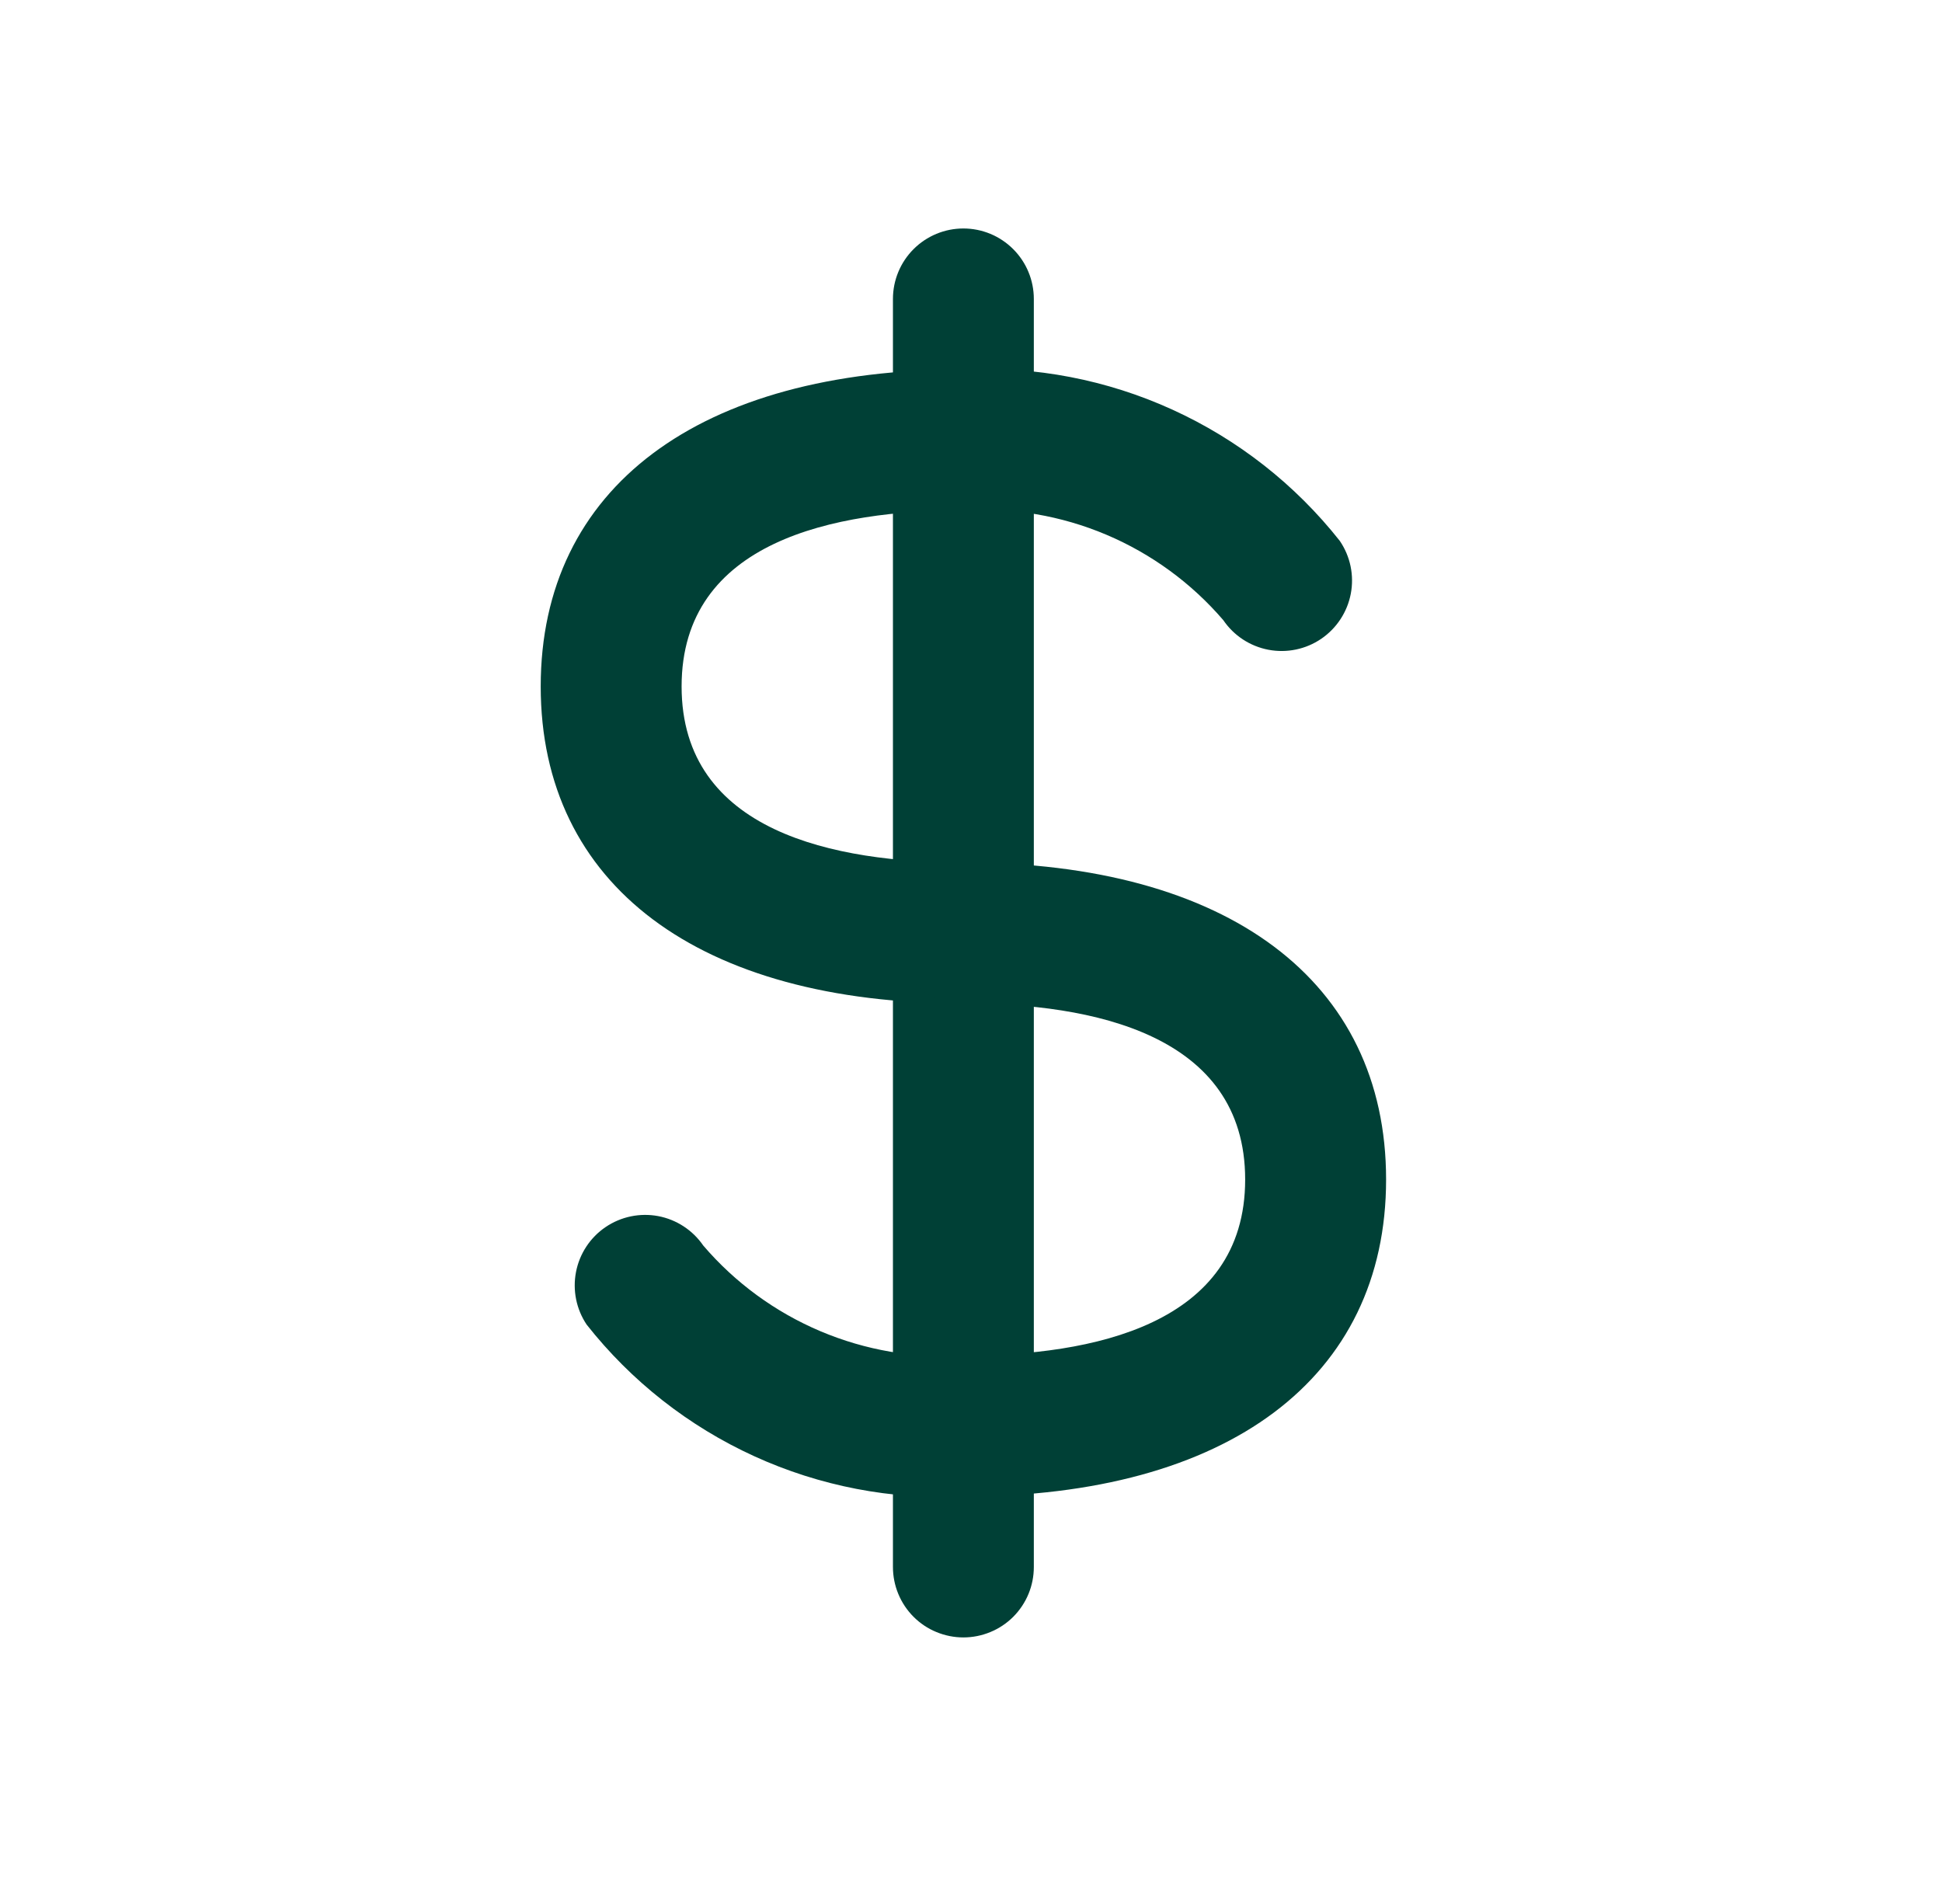
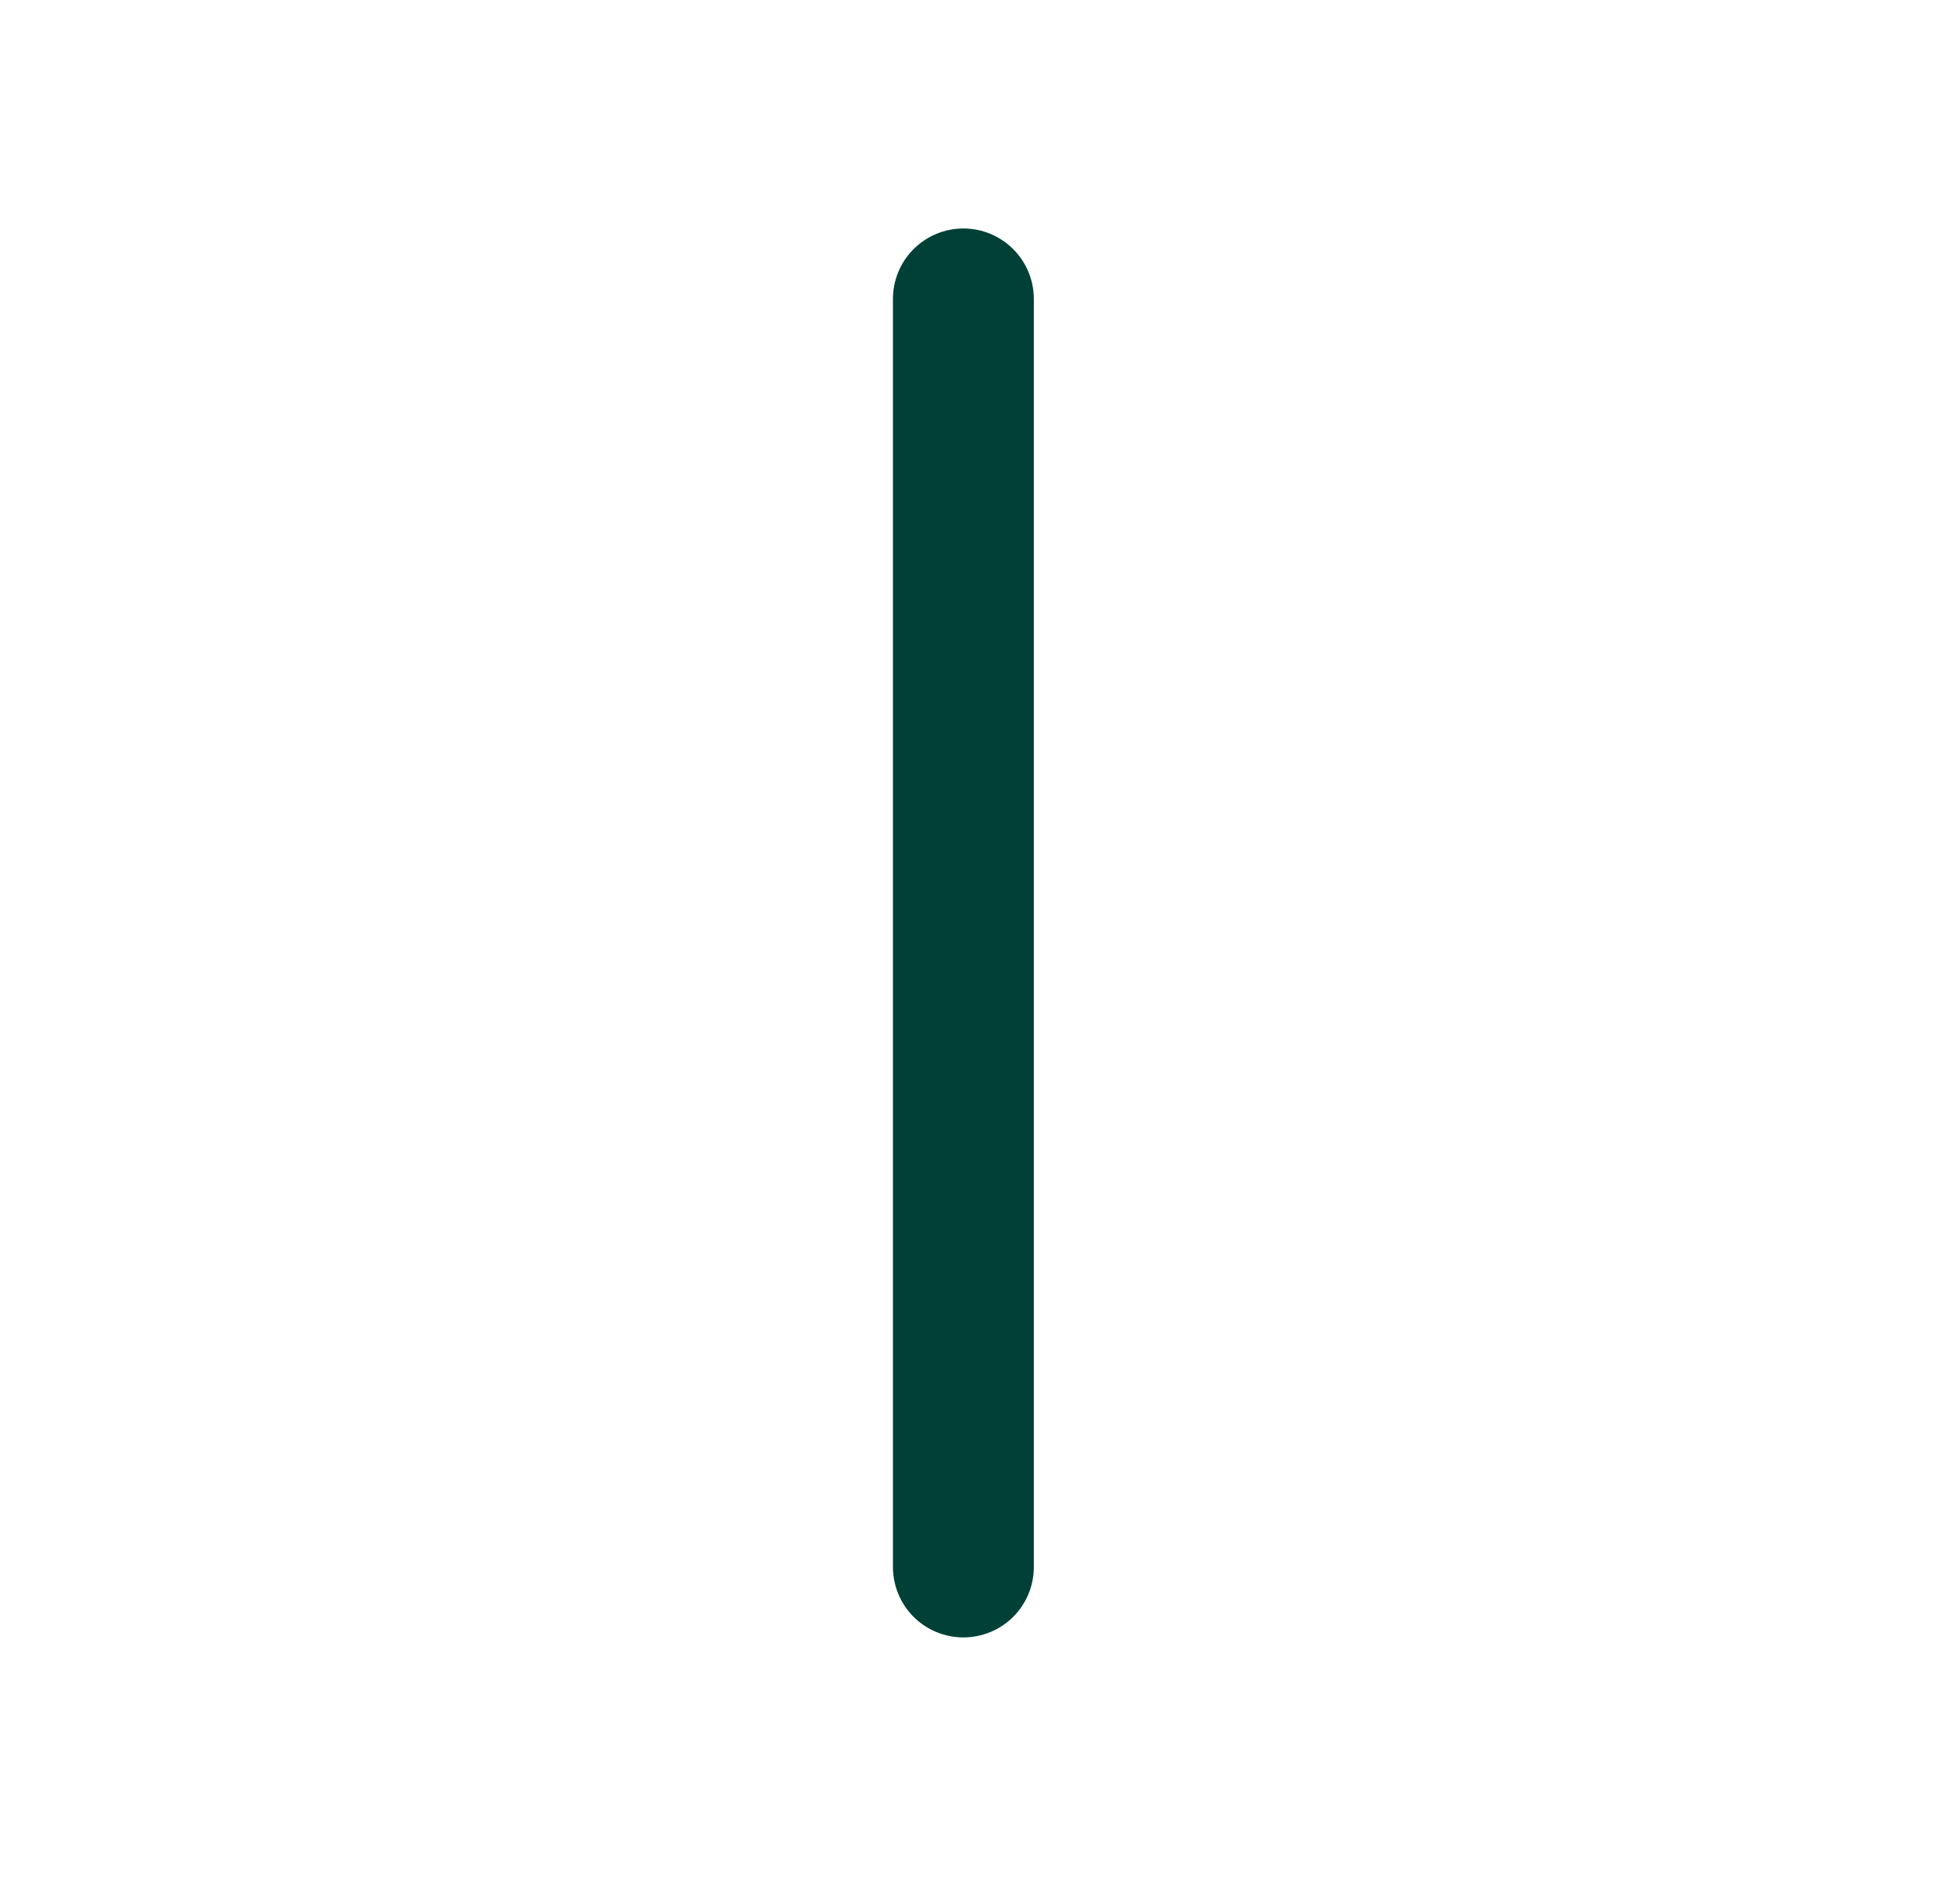
<svg xmlns="http://www.w3.org/2000/svg" width="51" height="50" viewBox="0 0 51 50" fill="none">
  <path d="M25.3 43C25.057 43 24.817 42.952 24.592 42.859C24.367 42.767 24.163 42.63 23.992 42.459C23.82 42.287 23.684 42.083 23.591 41.858C23.498 41.634 23.45 41.393 23.45 41.15V7.85C23.45 7.359 23.645 6.889 23.992 6.542C24.339 6.195 24.809 6 25.3 6C25.791 6 26.261 6.195 26.608 6.542C26.955 6.889 27.15 7.359 27.15 7.85V41.15C27.15 41.393 27.103 41.634 27.01 41.858C26.917 42.083 26.78 42.287 26.609 42.459C26.437 42.63 26.233 42.767 26.008 42.859C25.784 42.952 25.543 43 25.3 43Z" fill="#004036" />
-   <path d="M25.3 26.351C18.35 26.351 14.2 23.238 14.2 18.026C14.2 12.814 18.35 9.701 25.3 9.701C27.187 9.611 29.069 9.973 30.788 10.757C32.507 11.54 34.015 12.722 35.186 14.205C35.462 14.611 35.566 15.109 35.474 15.592C35.382 16.074 35.102 16.5 34.697 16.776C34.291 17.052 33.792 17.155 33.31 17.063C32.828 16.971 32.402 16.692 32.126 16.286C31.288 15.31 30.236 14.542 29.052 14.041C27.868 13.541 26.584 13.322 25.3 13.401C21.924 13.401 17.9 14.203 17.9 18.026C17.9 21.849 21.924 22.651 25.3 22.651C25.791 22.651 26.261 22.846 26.608 23.193C26.955 23.54 27.15 24.01 27.15 24.501C27.15 24.991 26.955 25.462 26.608 25.809C26.261 26.156 25.791 26.351 25.3 26.351Z" fill="#004036" />
-   <path d="M25.3 39.3C23.411 39.39 21.528 39.027 19.807 38.241C18.086 37.456 16.578 36.271 15.407 34.786C15.134 34.38 15.034 33.882 15.127 33.402C15.22 32.922 15.499 32.498 15.903 32.224C16.308 31.949 16.805 31.846 17.286 31.936C17.766 32.027 18.191 32.305 18.468 32.708C19.305 33.686 20.358 34.456 21.544 34.958C22.73 35.46 24.015 35.68 25.3 35.6C28.677 35.6 32.7 34.798 32.7 30.975C32.7 27.152 28.677 26.35 25.3 26.35C24.81 26.35 24.339 26.155 23.992 25.808C23.645 25.462 23.451 24.991 23.451 24.5C23.451 24.01 23.645 23.539 23.992 23.192C24.339 22.845 24.81 22.65 25.3 22.65C32.251 22.65 36.401 25.763 36.401 30.975C36.401 36.188 32.251 39.3 25.3 39.3Z" fill="#004036" />
</svg>